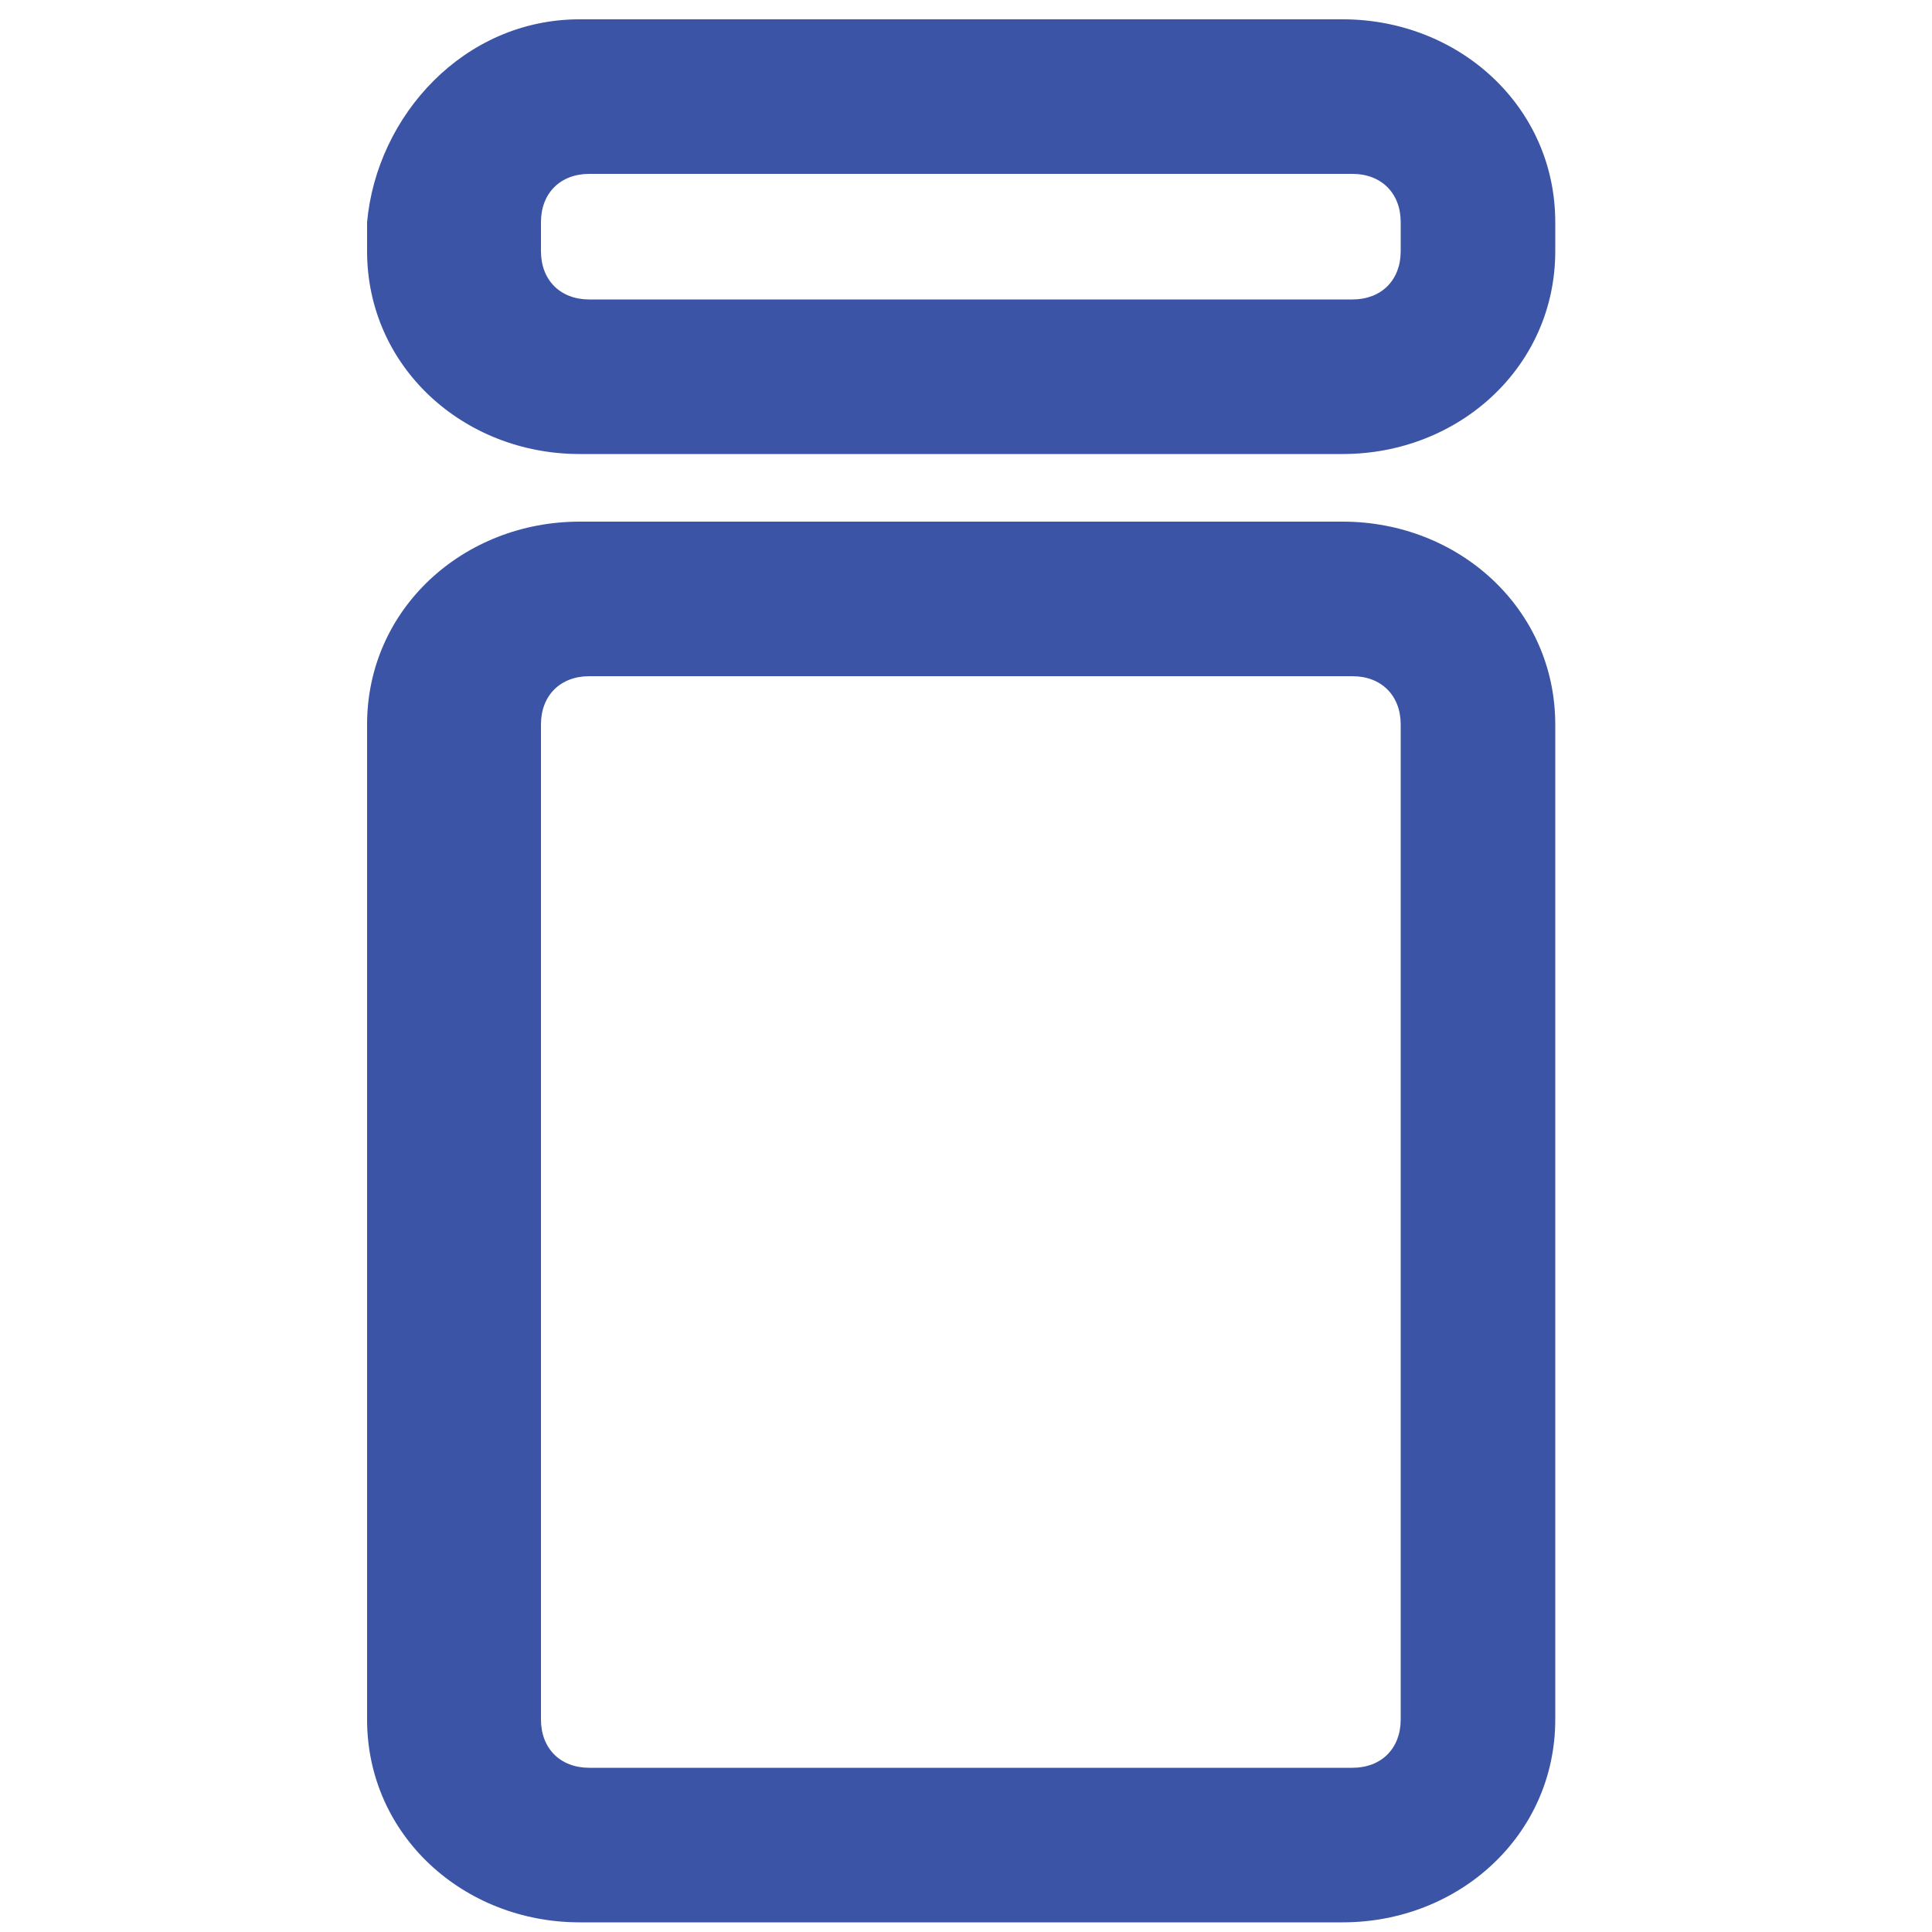
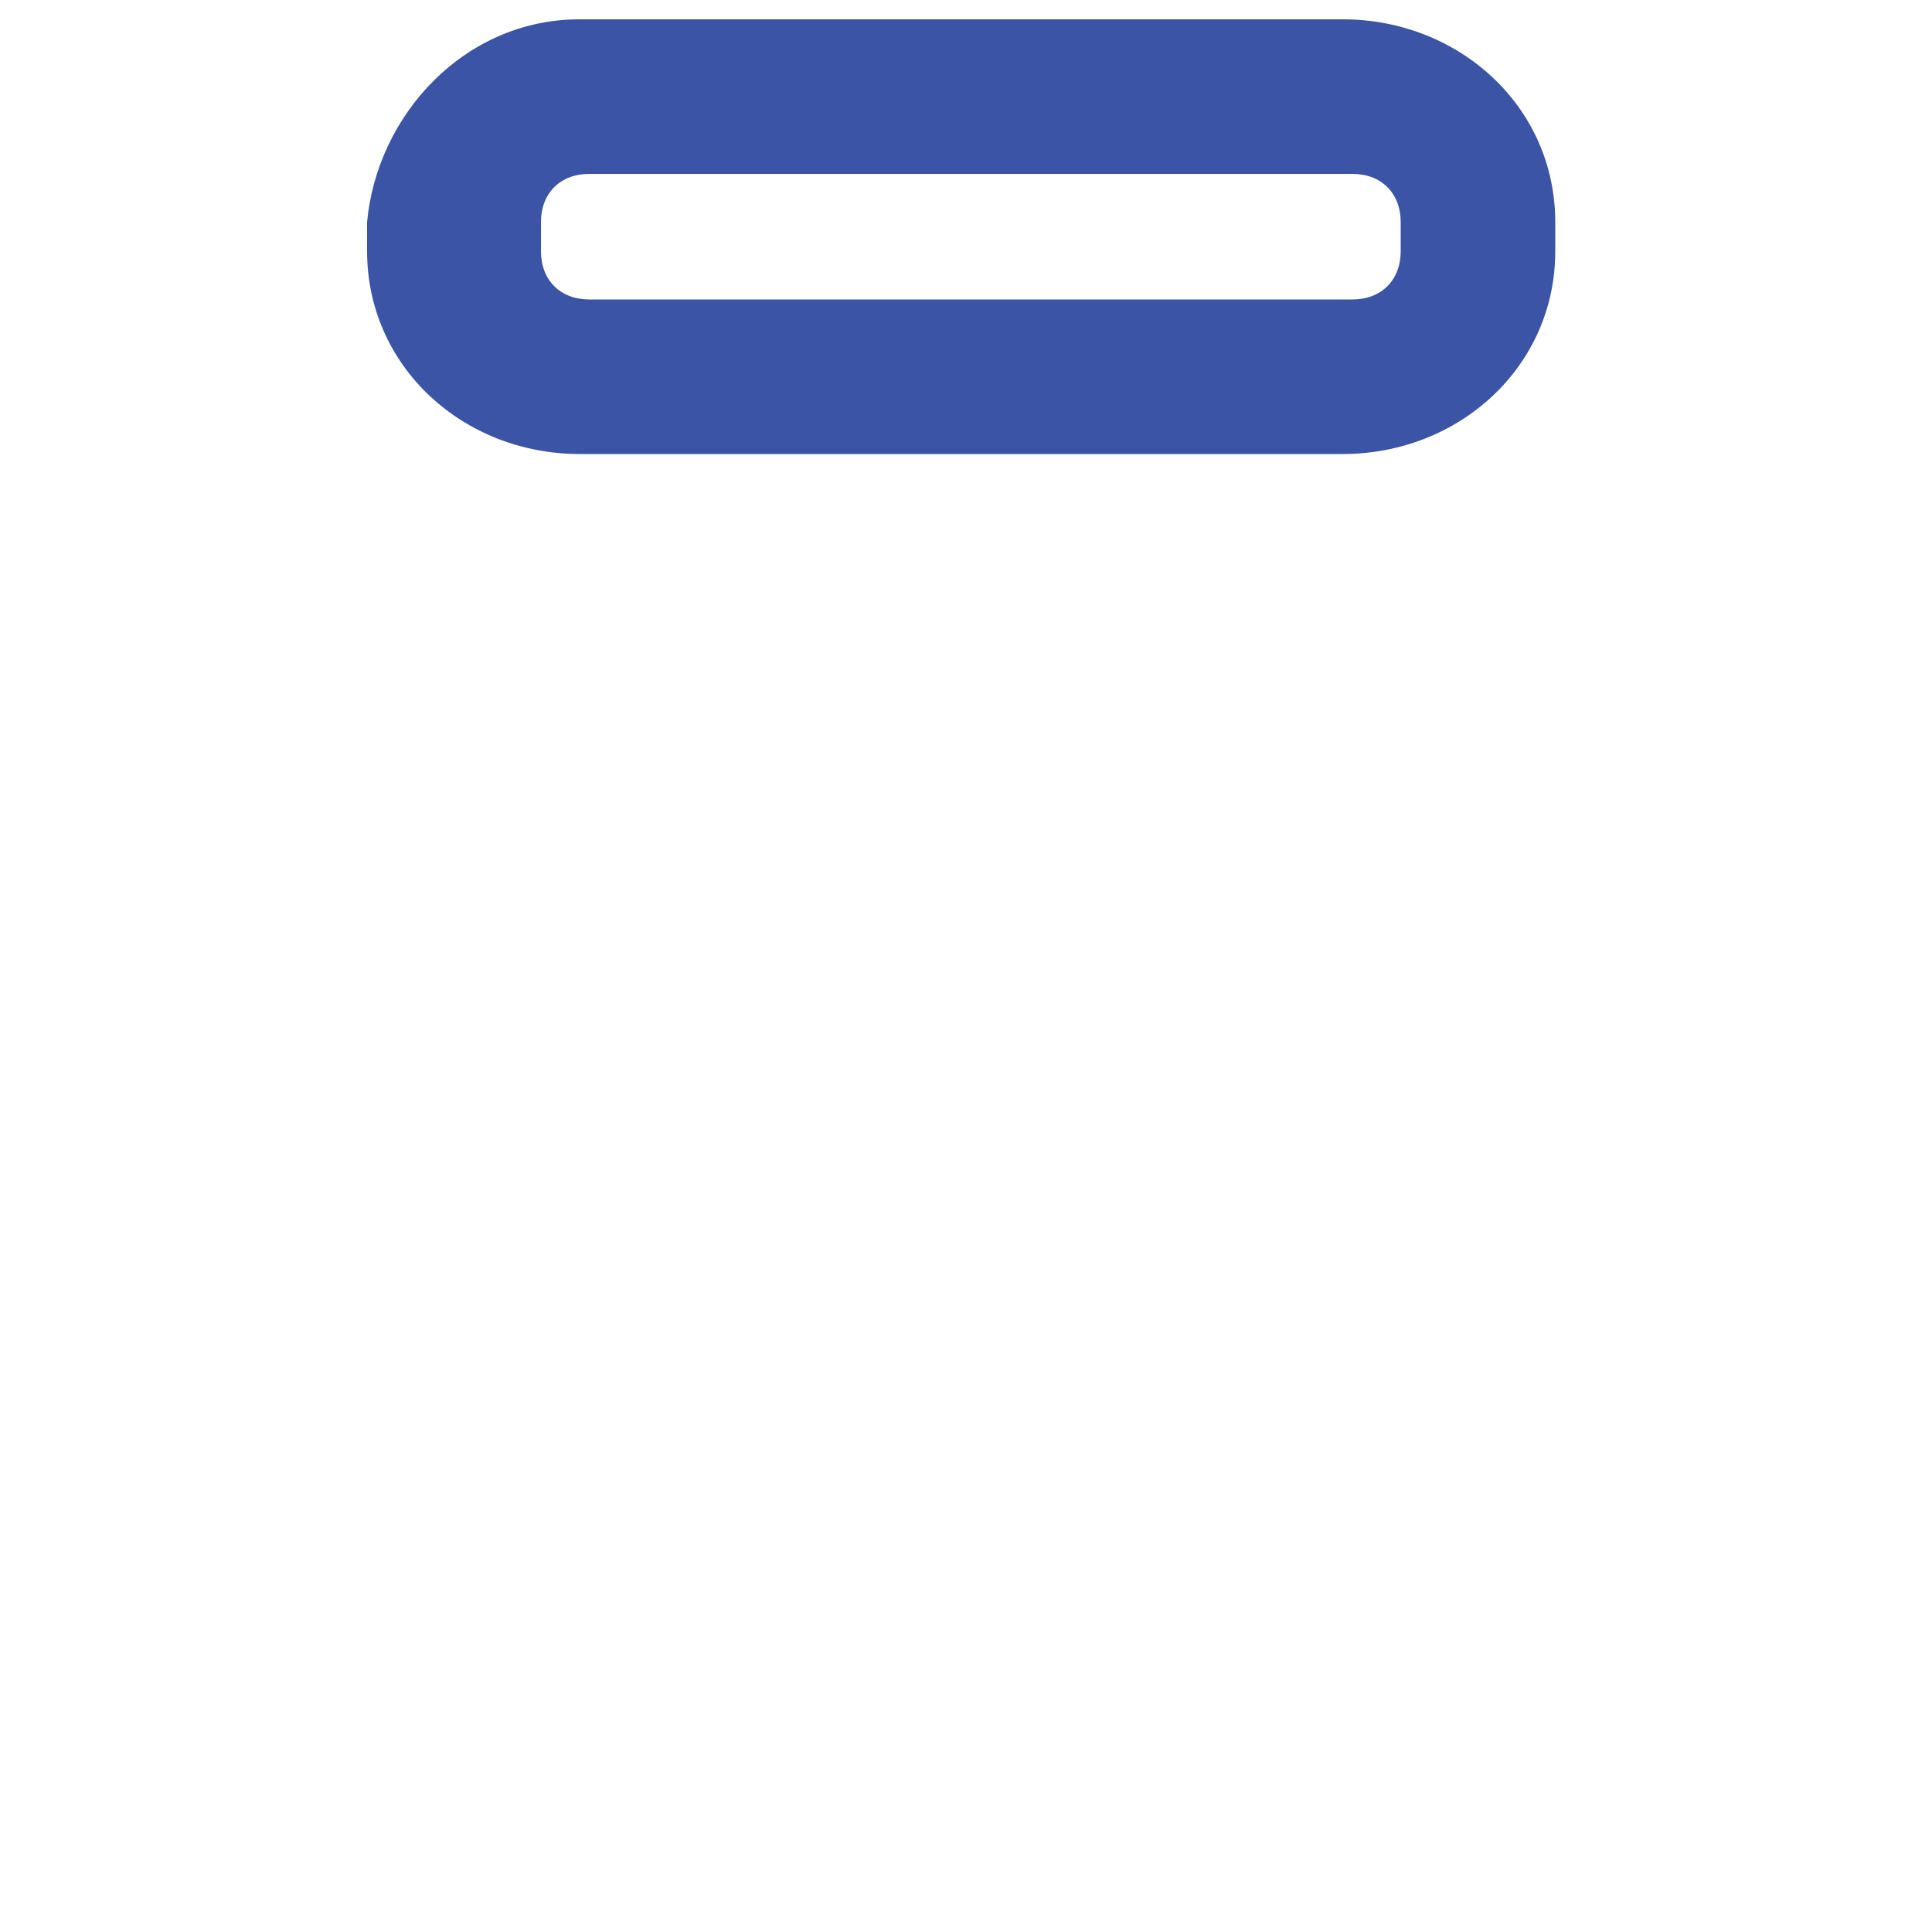
<svg xmlns="http://www.w3.org/2000/svg" id="Layer_1" version="1.1" viewBox="0 0 20 20" width="20" height="20">
  <defs>
    <style>
      .st0 {
        fill: #3c54a5;
      }
    </style>
  </defs>
  <path class="st0" d="M14.5,2.3c0-.3-.2-.5-.5-.5h-7.9c-.3,0-.5.2-.5.5v.3c0,.3.2.5.5.5h7.9c.3,0,.5-.2.5-.5v-.3ZM16.1,2.6c0,1.2-1,2.1-2.2,2.1h-7.9c-1.2,0-2.2-.9-2.2-2.1v-.3C3.9,1.2,4.8.2,6,.2h7.9c1.2,0,2.2.9,2.2,2.1v.3Z" />
-   <path class="st0" d="M14.5,7.5c0-.3-.2-.5-.5-.5h-7.9c-.3,0-.5.2-.5.5v10.3c0,.3.2.5.5.5h7.9c.3,0,.5-.2.5-.5V7.5ZM16.1,17.8c0,1.2-1,2.1-2.2,2.1h-7.9c-1.2,0-2.2-.9-2.2-2.1V7.5c0-1.2,1-2.1,2.2-2.1h7.9c1.2,0,2.2.9,2.2,2.1v10.3Z" />
</svg>